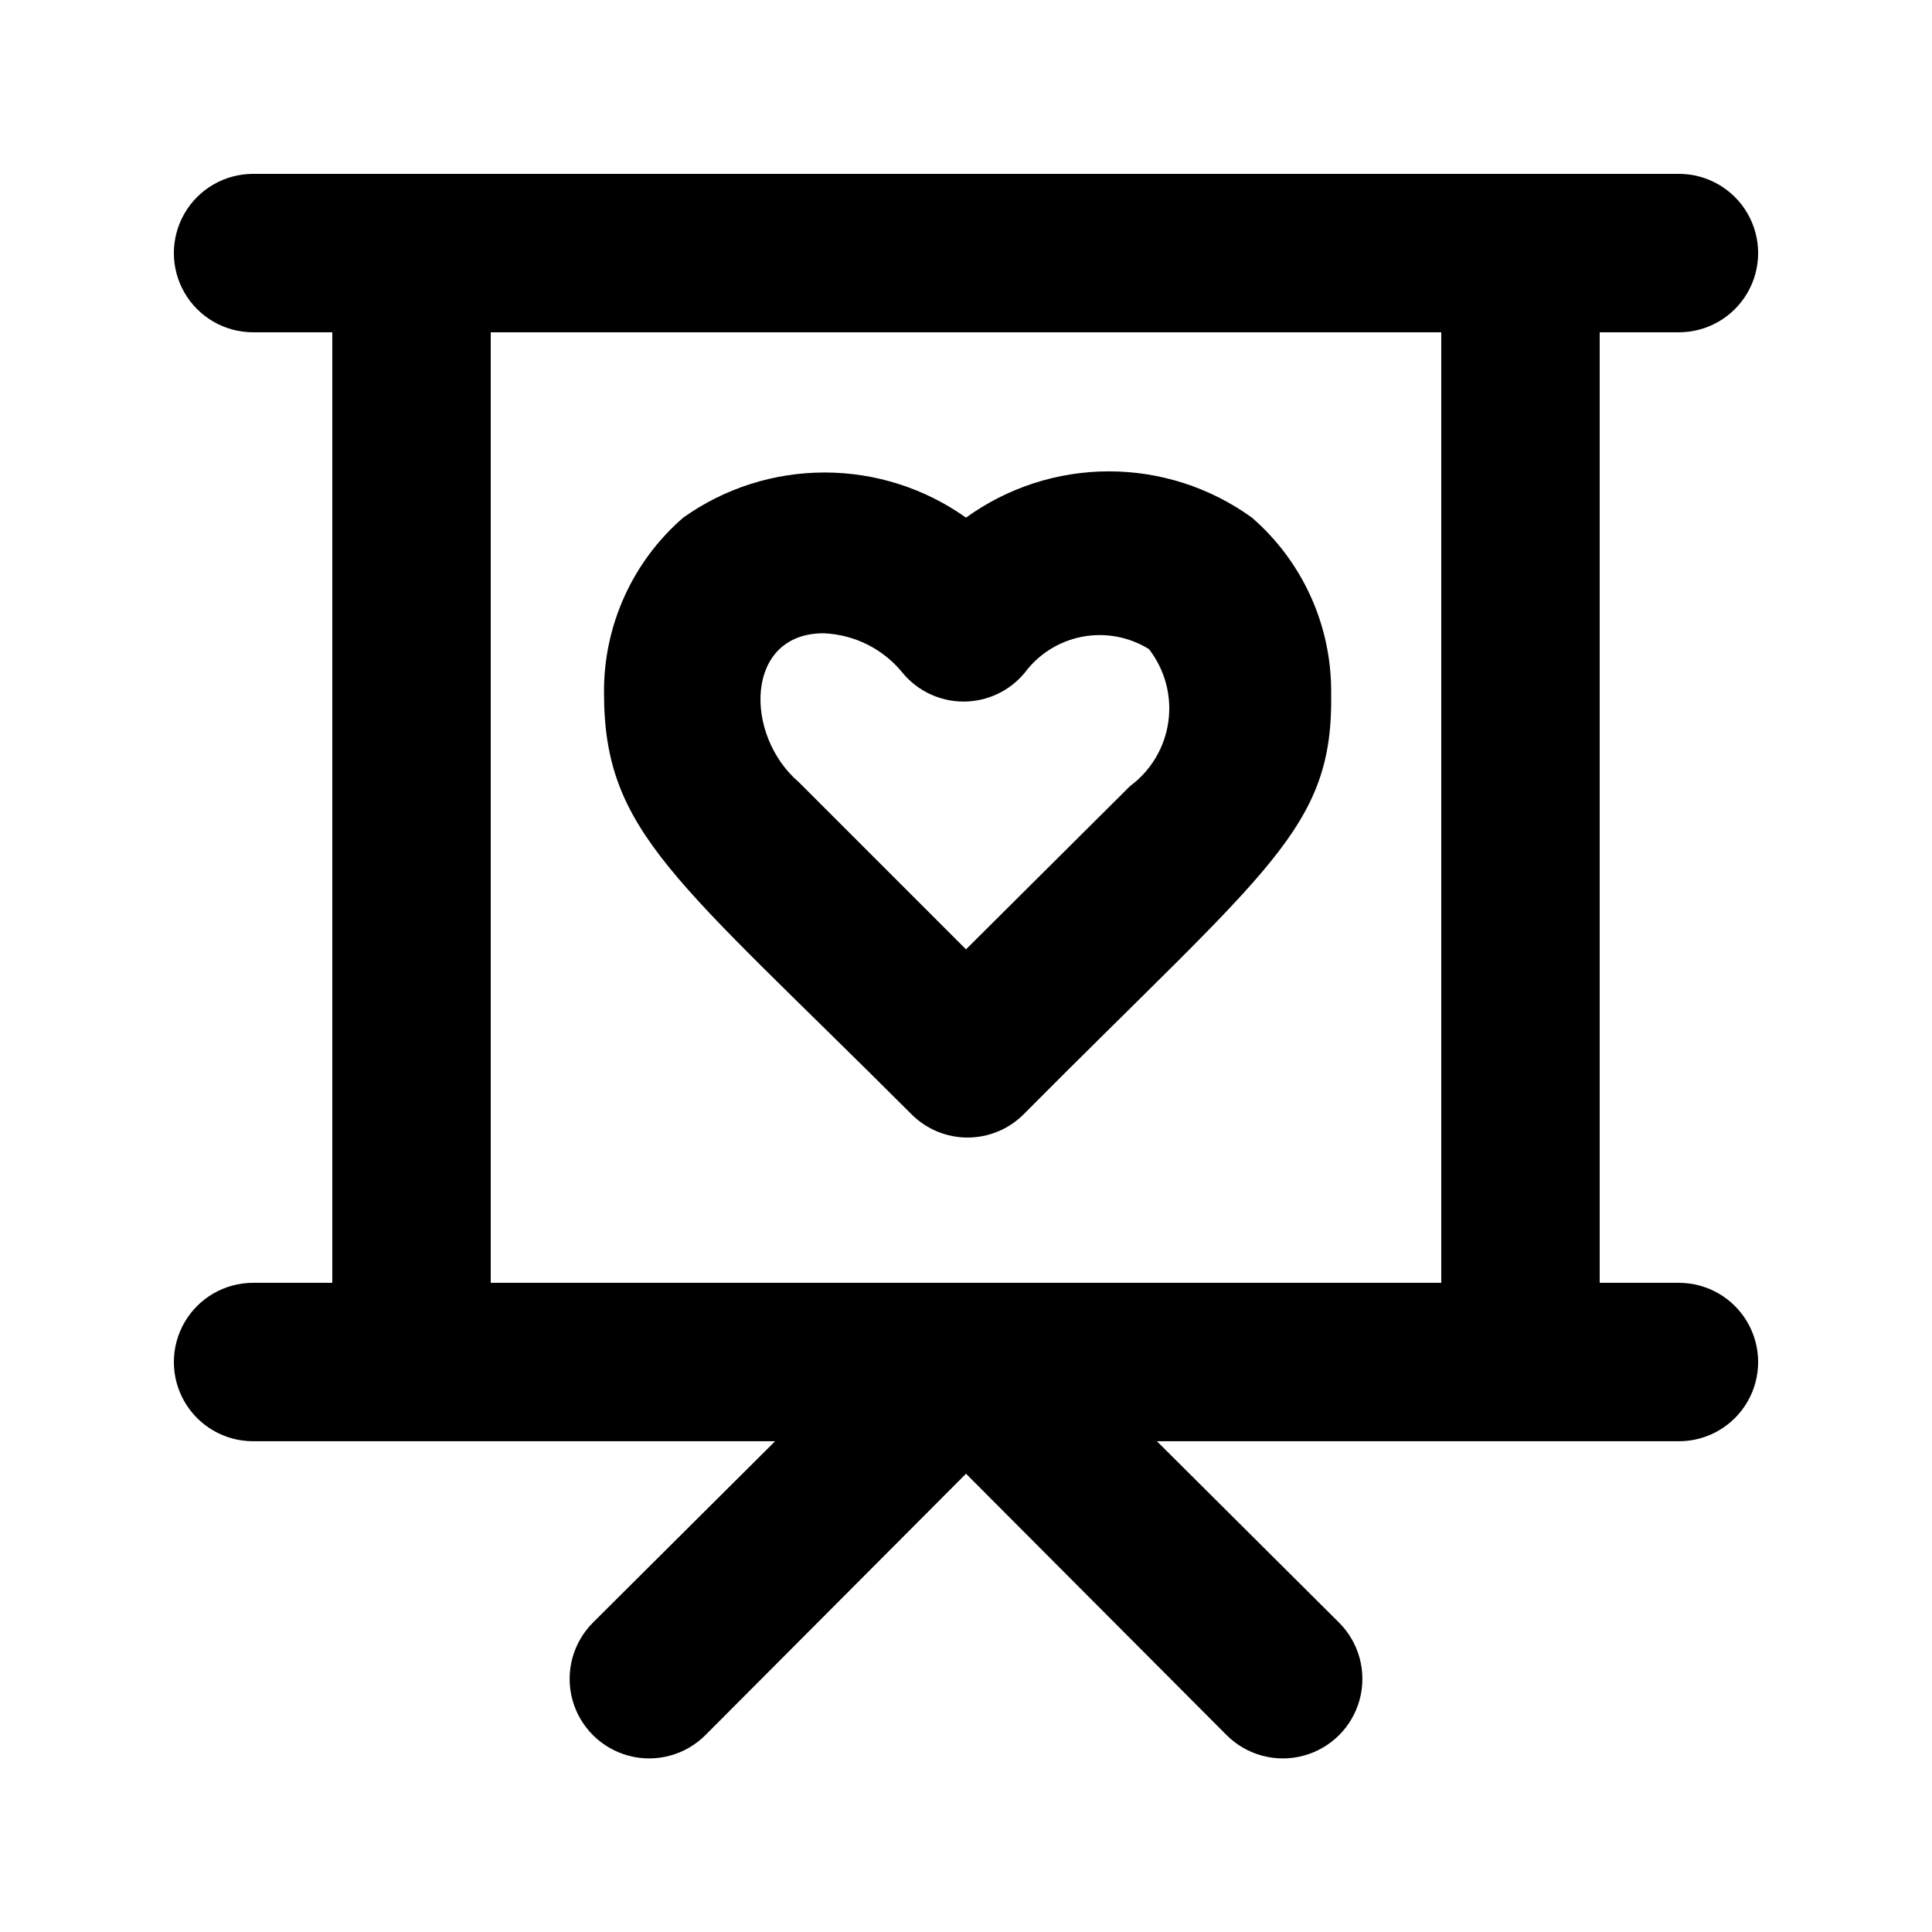
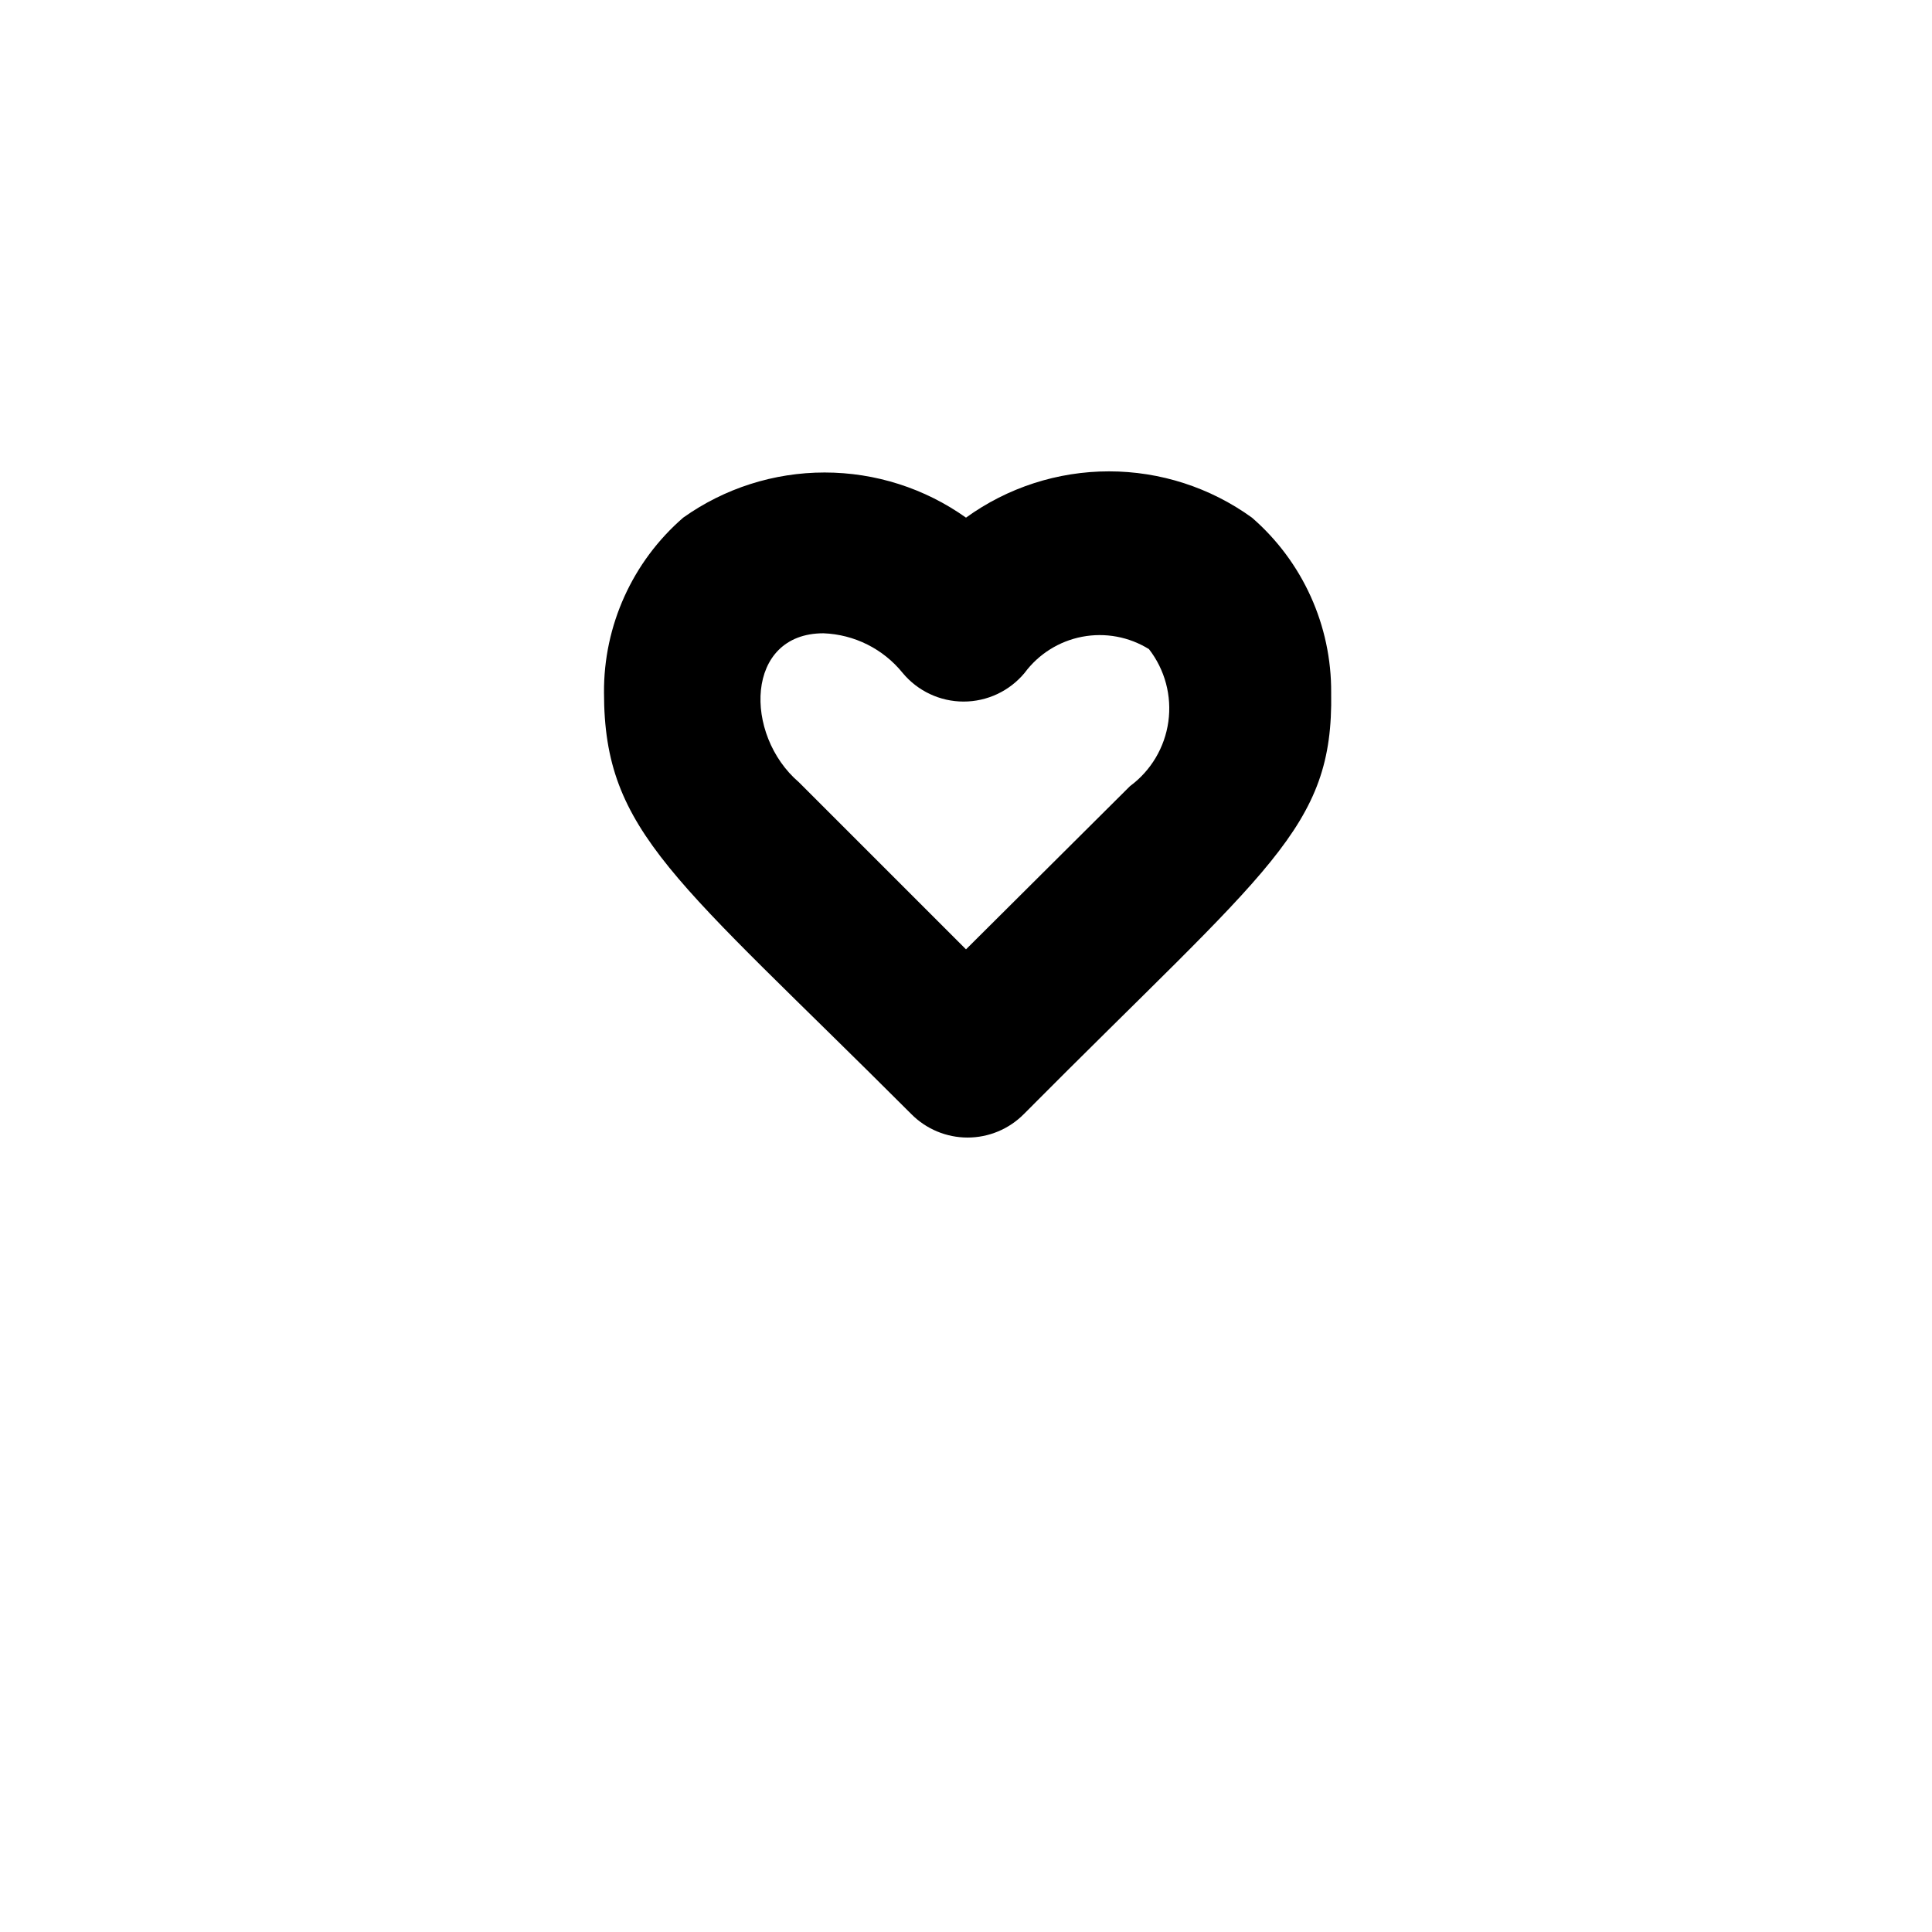
<svg xmlns="http://www.w3.org/2000/svg" fill="#000000" width="800px" height="800px" version="1.1" viewBox="144 144 512 512">
  <g>
-     <path d="m588.93 483.96h-20.992v-251.9h20.992c7.5 0 14.43-4 18.18-10.496s3.75-14.496 0-20.992c-3.75-6.496-10.68-10.496-18.18-10.496h-377.86c-7.5 0-14.43 4-18.18 10.496-3.75 6.496-3.75 14.496 0 20.992s10.68 10.496 18.18 10.496h20.992v251.9h-20.992c-7.5 0-14.43 4.004-18.18 10.496-3.75 6.496-3.75 14.5 0 20.992 3.75 6.496 10.68 10.496 18.18 10.496h138.34l-48.281 48.07v0.004c-5.324 5.324-7.402 13.086-5.453 20.359 1.949 7.273 7.629 12.953 14.902 14.902 7.273 1.949 15.035-0.129 20.359-5.453l69.066-69.273 69.062 69.273c5.324 5.324 13.086 7.402 20.359 5.453 7.273-1.949 12.957-7.629 14.906-14.902 1.949-7.273-0.133-15.035-5.457-20.359l-48.281-48.074h138.34c7.5 0 14.43-4 18.18-10.496 3.75-6.492 3.75-14.496 0-20.992-3.75-6.492-10.68-10.496-18.18-10.496zm-314.88 0v-251.9h251.9v251.9z" />
    <path d="m400 281.18c-10.945-7.785-24.043-11.965-37.473-11.965-13.43 0-26.527 4.18-37.469 11.965-13.441 11.652-21.109 28.605-20.992 46.391 0 37.156 18.895 49.121 81.449 111.68 3.941 3.973 9.305 6.211 14.902 6.211 5.598 0 10.965-2.238 14.906-6.211 65.074-65.496 82.078-75.57 81.449-111.68 0.117-17.785-7.555-34.738-20.992-46.391-11.027-7.973-24.285-12.266-37.891-12.266-13.609 0-26.867 4.293-37.891 12.266zm43.453 71.164-43.453 43.242-44.293-44.293c-14.695-12.594-14.273-39.465 6.508-39.465h-0.004c8.188 0.301 15.844 4.129 20.992 10.496 3.988 4.812 9.914 7.598 16.164 7.598 6.254 0 12.176-2.785 16.164-7.598 3.703-4.992 9.145-8.414 15.25-9.578 6.106-1.168 12.426 0.004 17.707 3.281 4.234 5.453 6.086 12.383 5.137 19.219s-4.617 13-10.172 17.098z" />
  </g>
</svg>